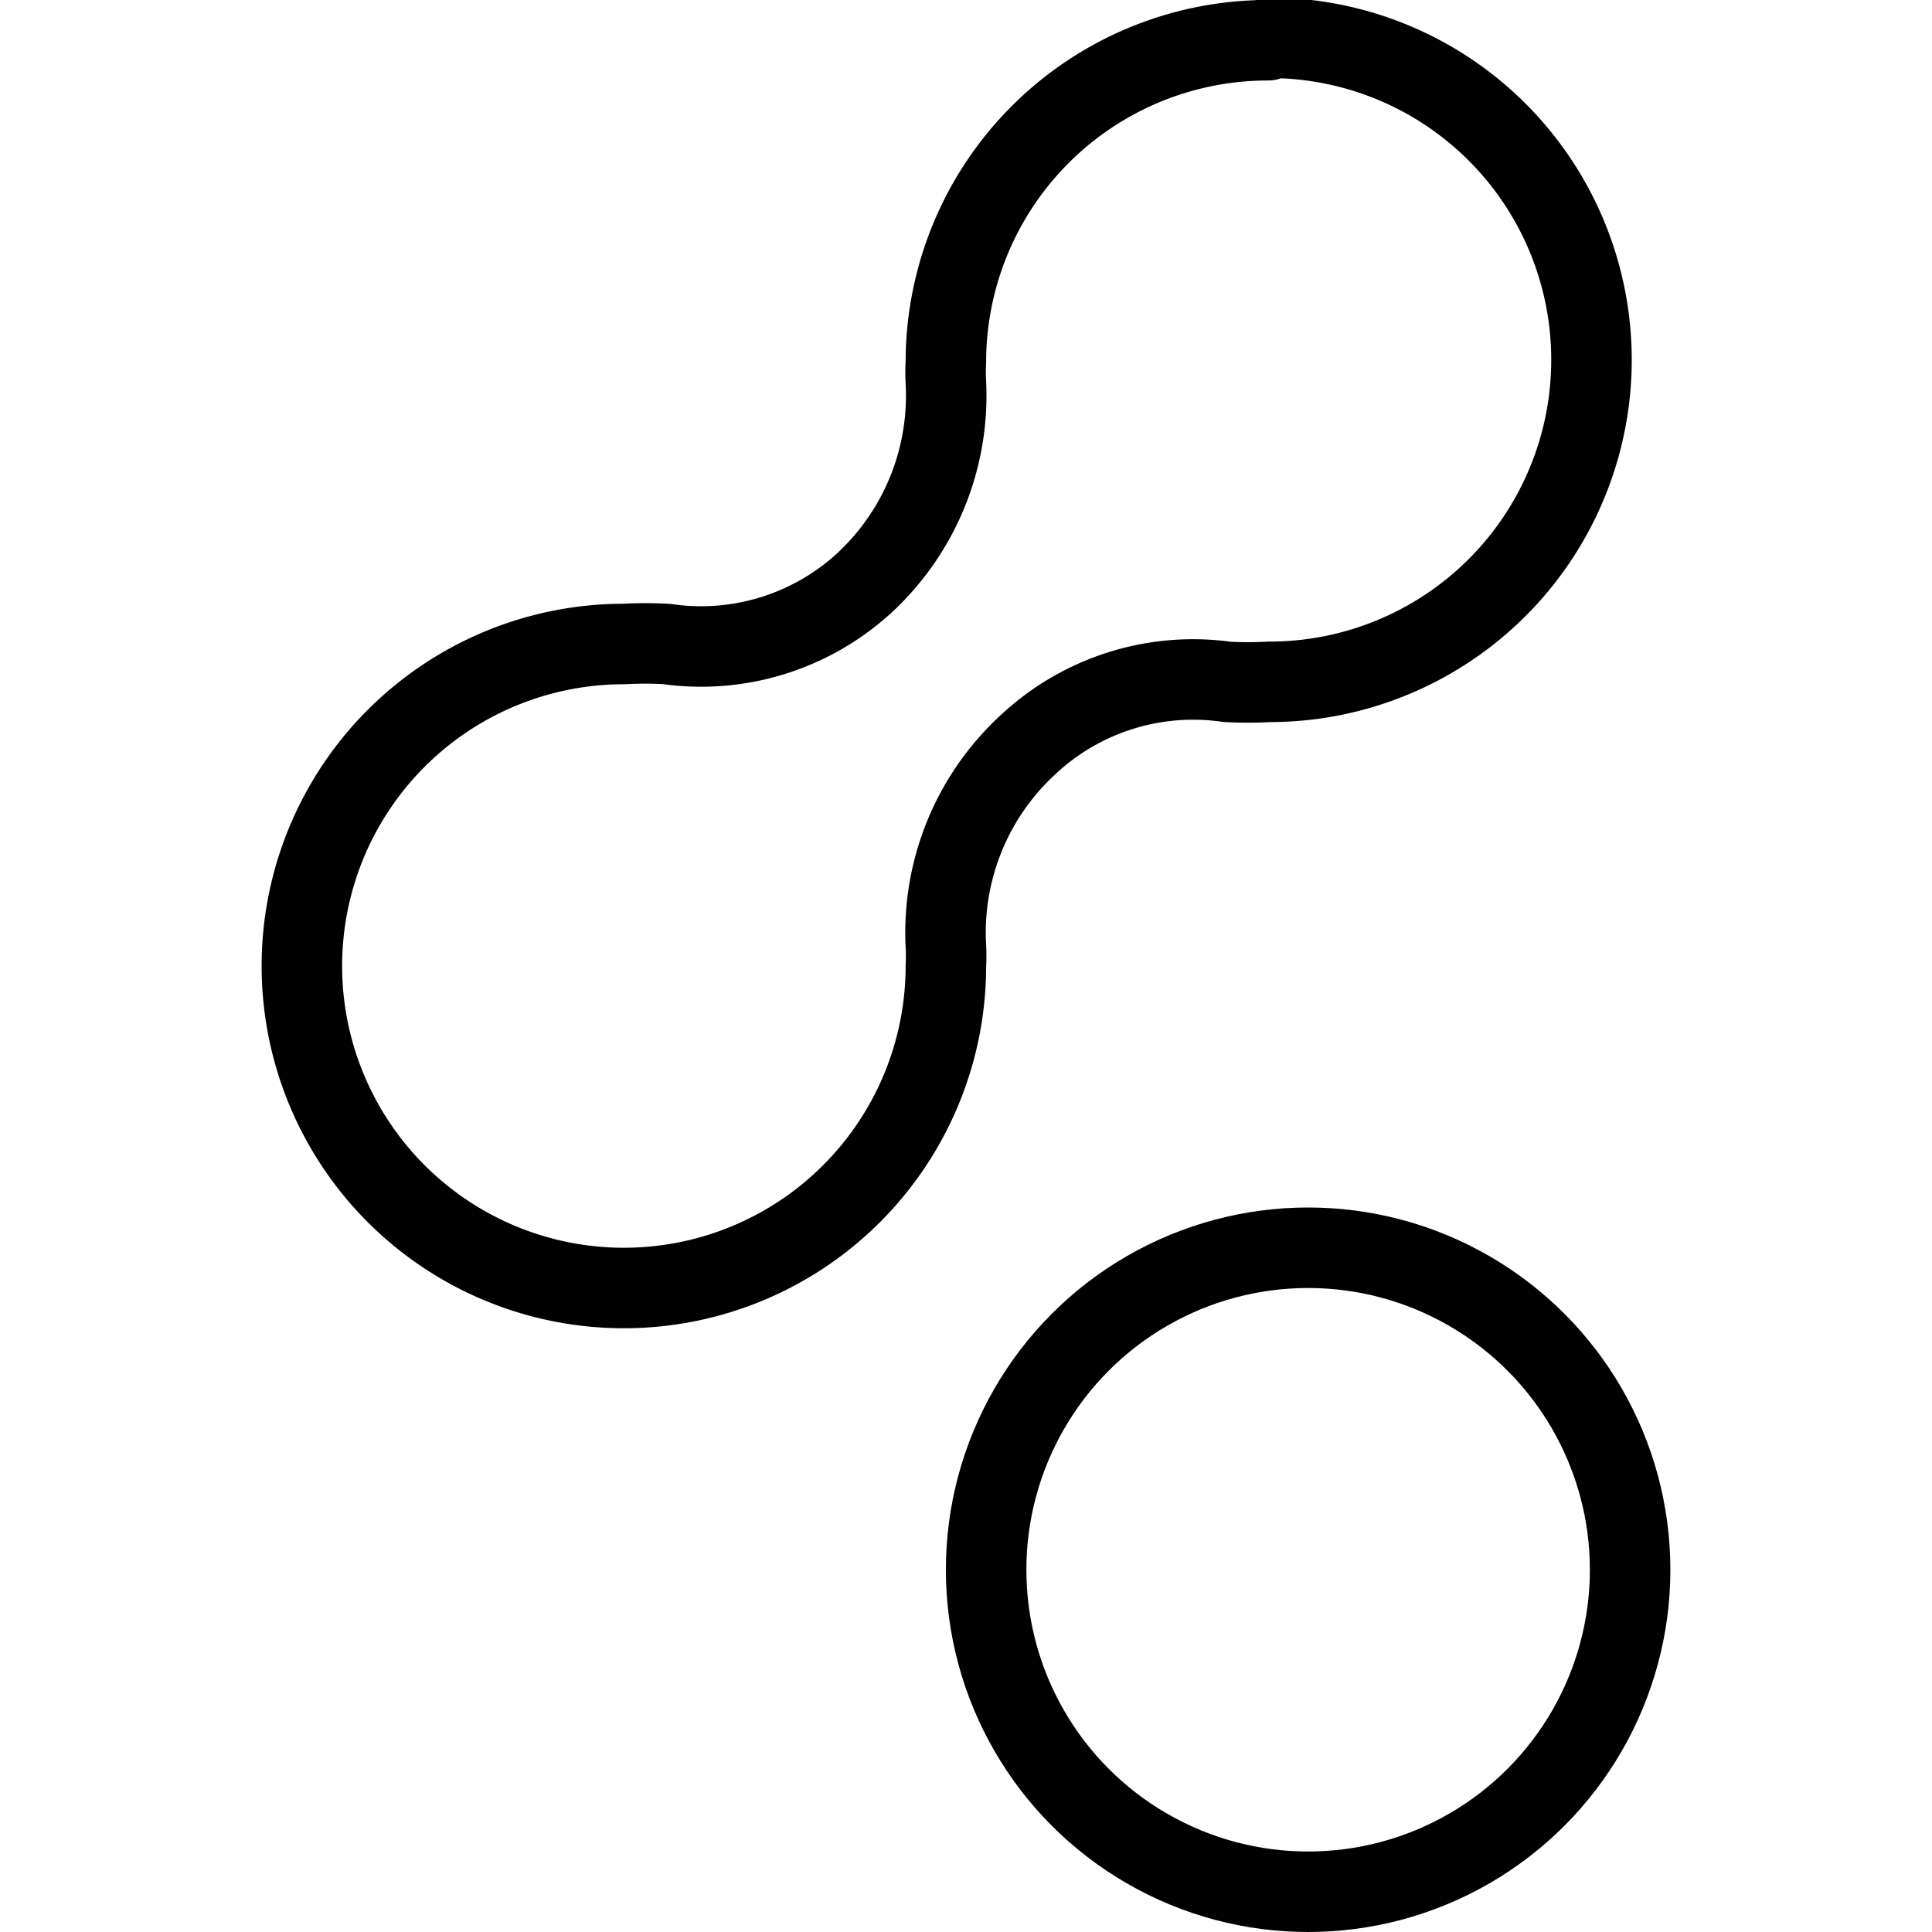
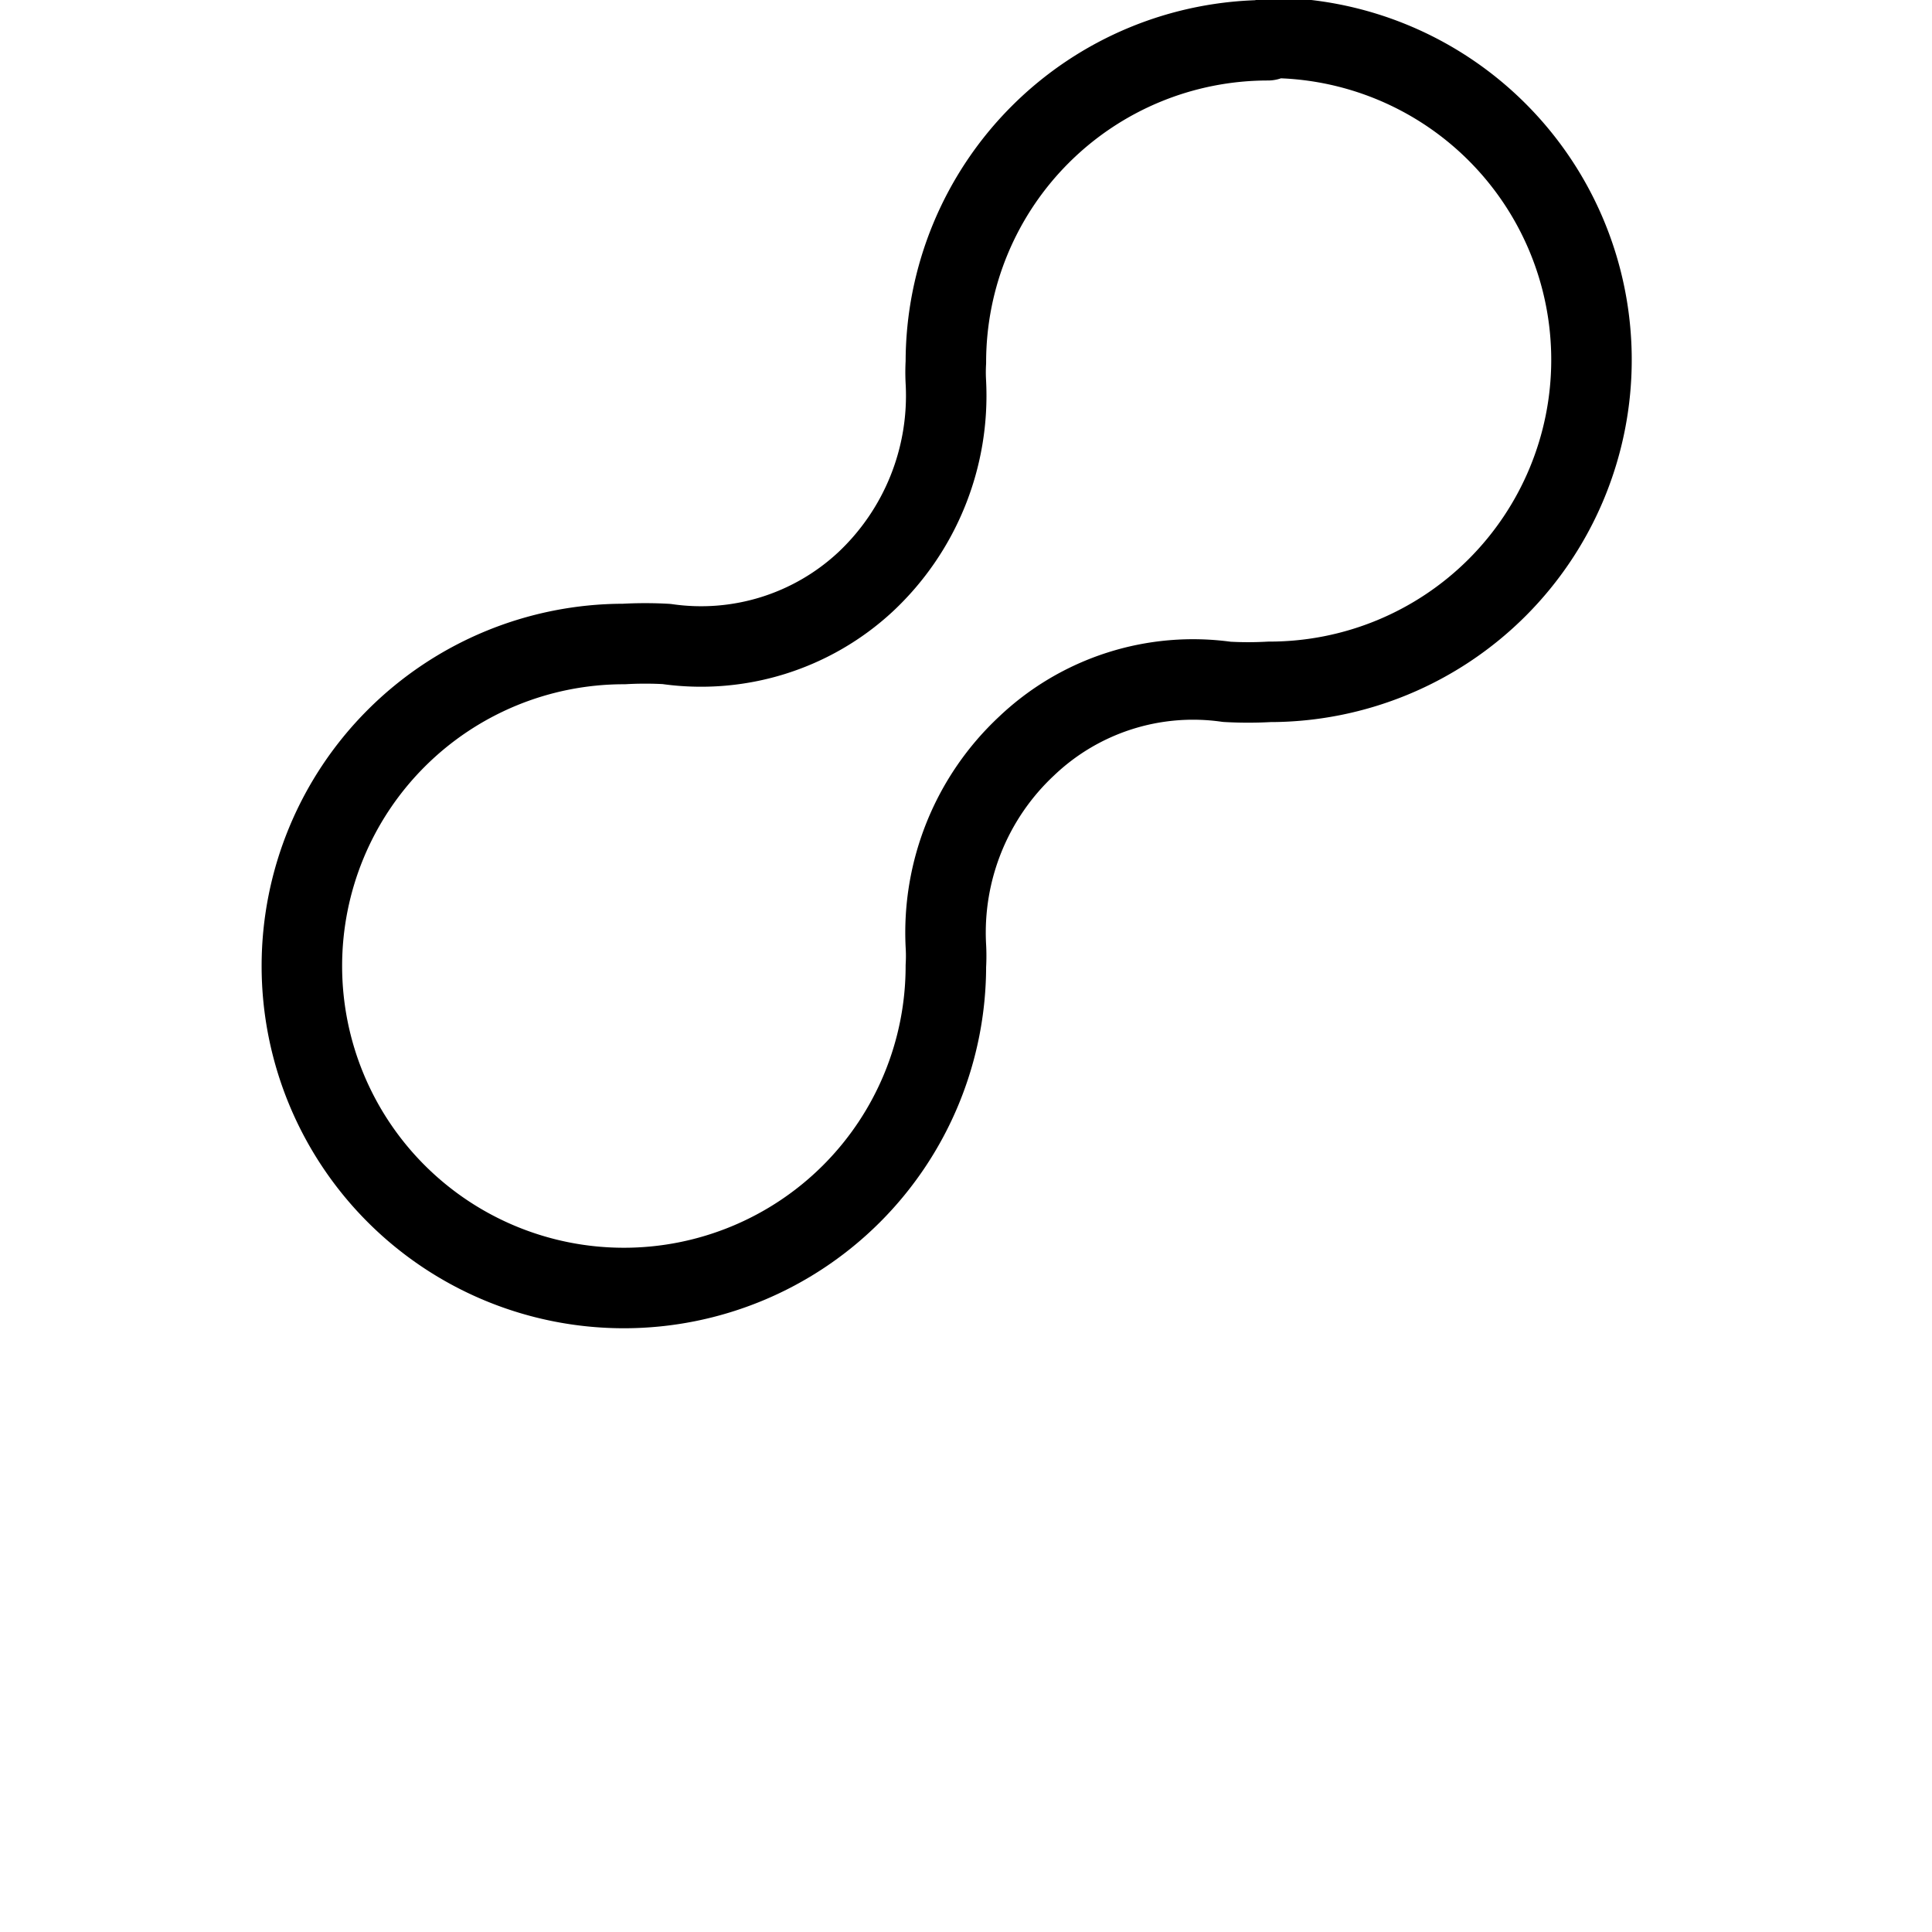
<svg xmlns="http://www.w3.org/2000/svg" viewBox="0 0 24 24">
  <g transform="matrix(1,0,0,1,0,0)">
    <g>
-       <circle cx="16.25" cy="19.5" r="4" style="fill: none;stroke: #000000;stroke-linecap: round;stroke-linejoin: round" />
      <path d="M15.75.5a4,4,0,0,0-4,4,2.18,2.18,0,0,0,0,.25,3.17,3.17,0,0,1-1,2.48A3,3,0,0,1,8.28,8a4.71,4.71,0,0,0-.53,0,4,4,0,1,0,4,4,2.18,2.18,0,0,0,0-.25,3.17,3.17,0,0,1,1-2.48,3,3,0,0,1,2.49-.8,4.71,4.71,0,0,0,.53,0,4,4,0,0,0,0-8Z" style="fill: none;stroke: #000000;stroke-linecap: round;stroke-linejoin: round" />
    </g>
  </g>
</svg>